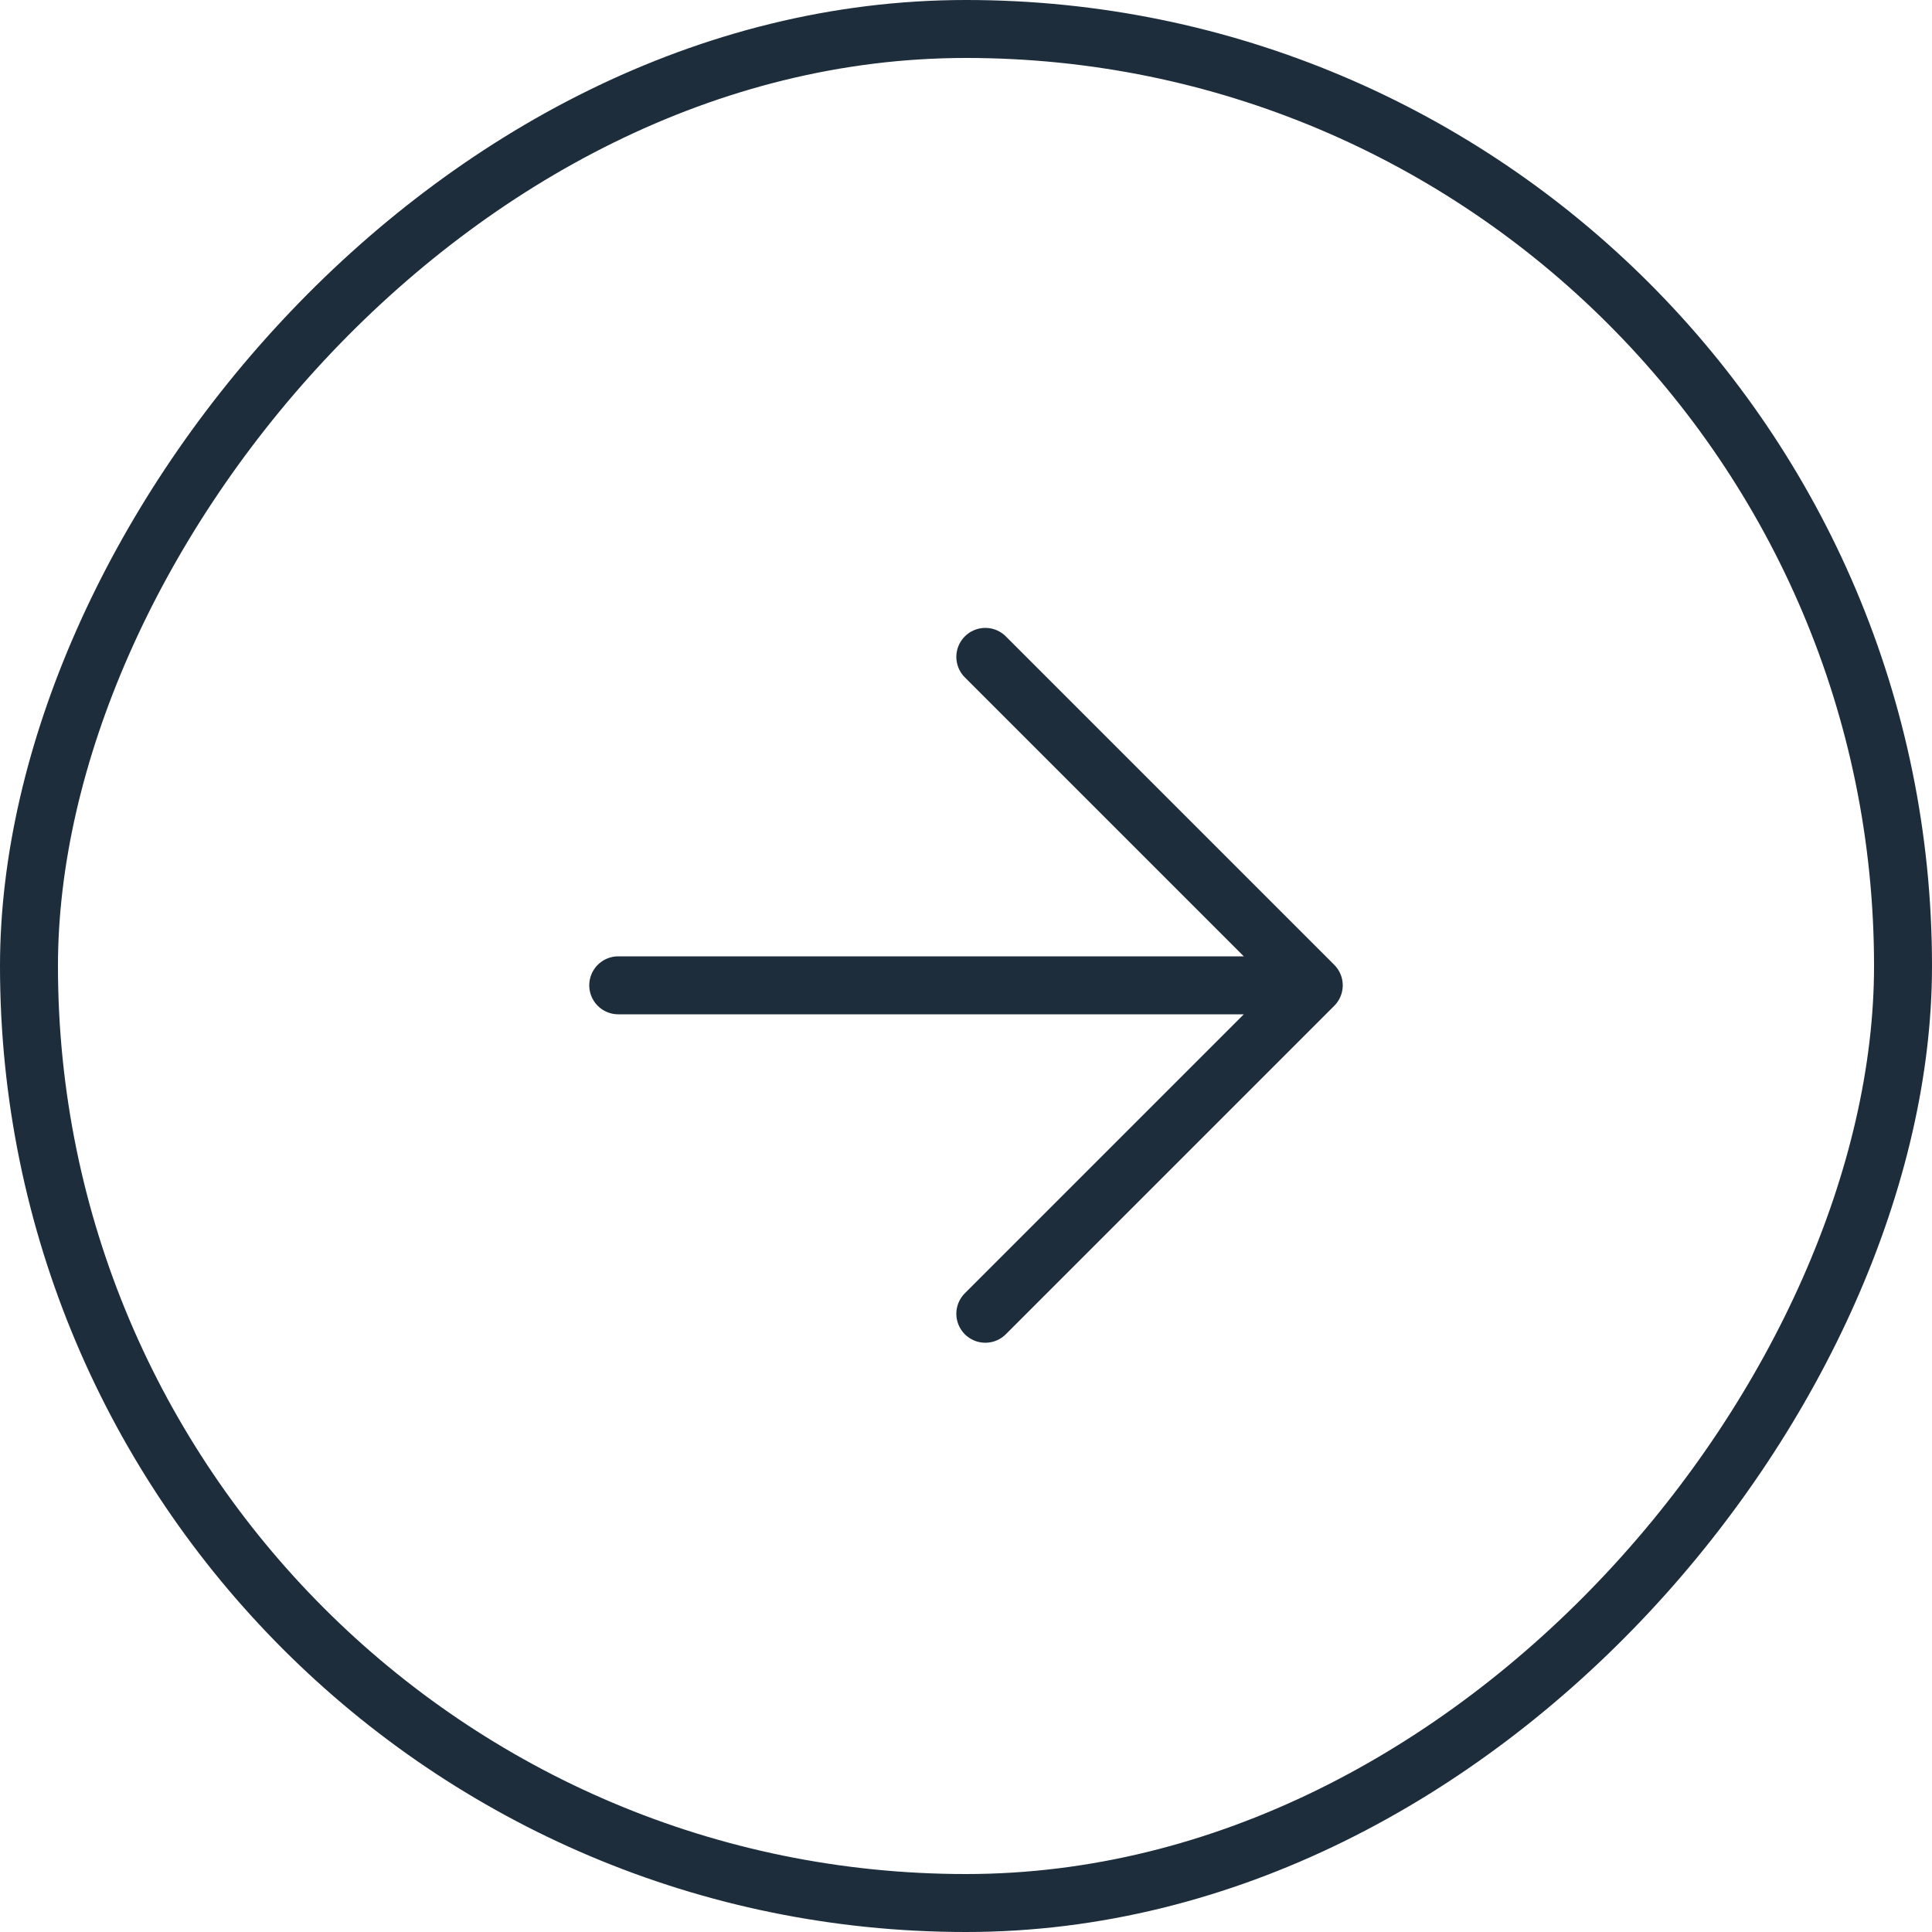
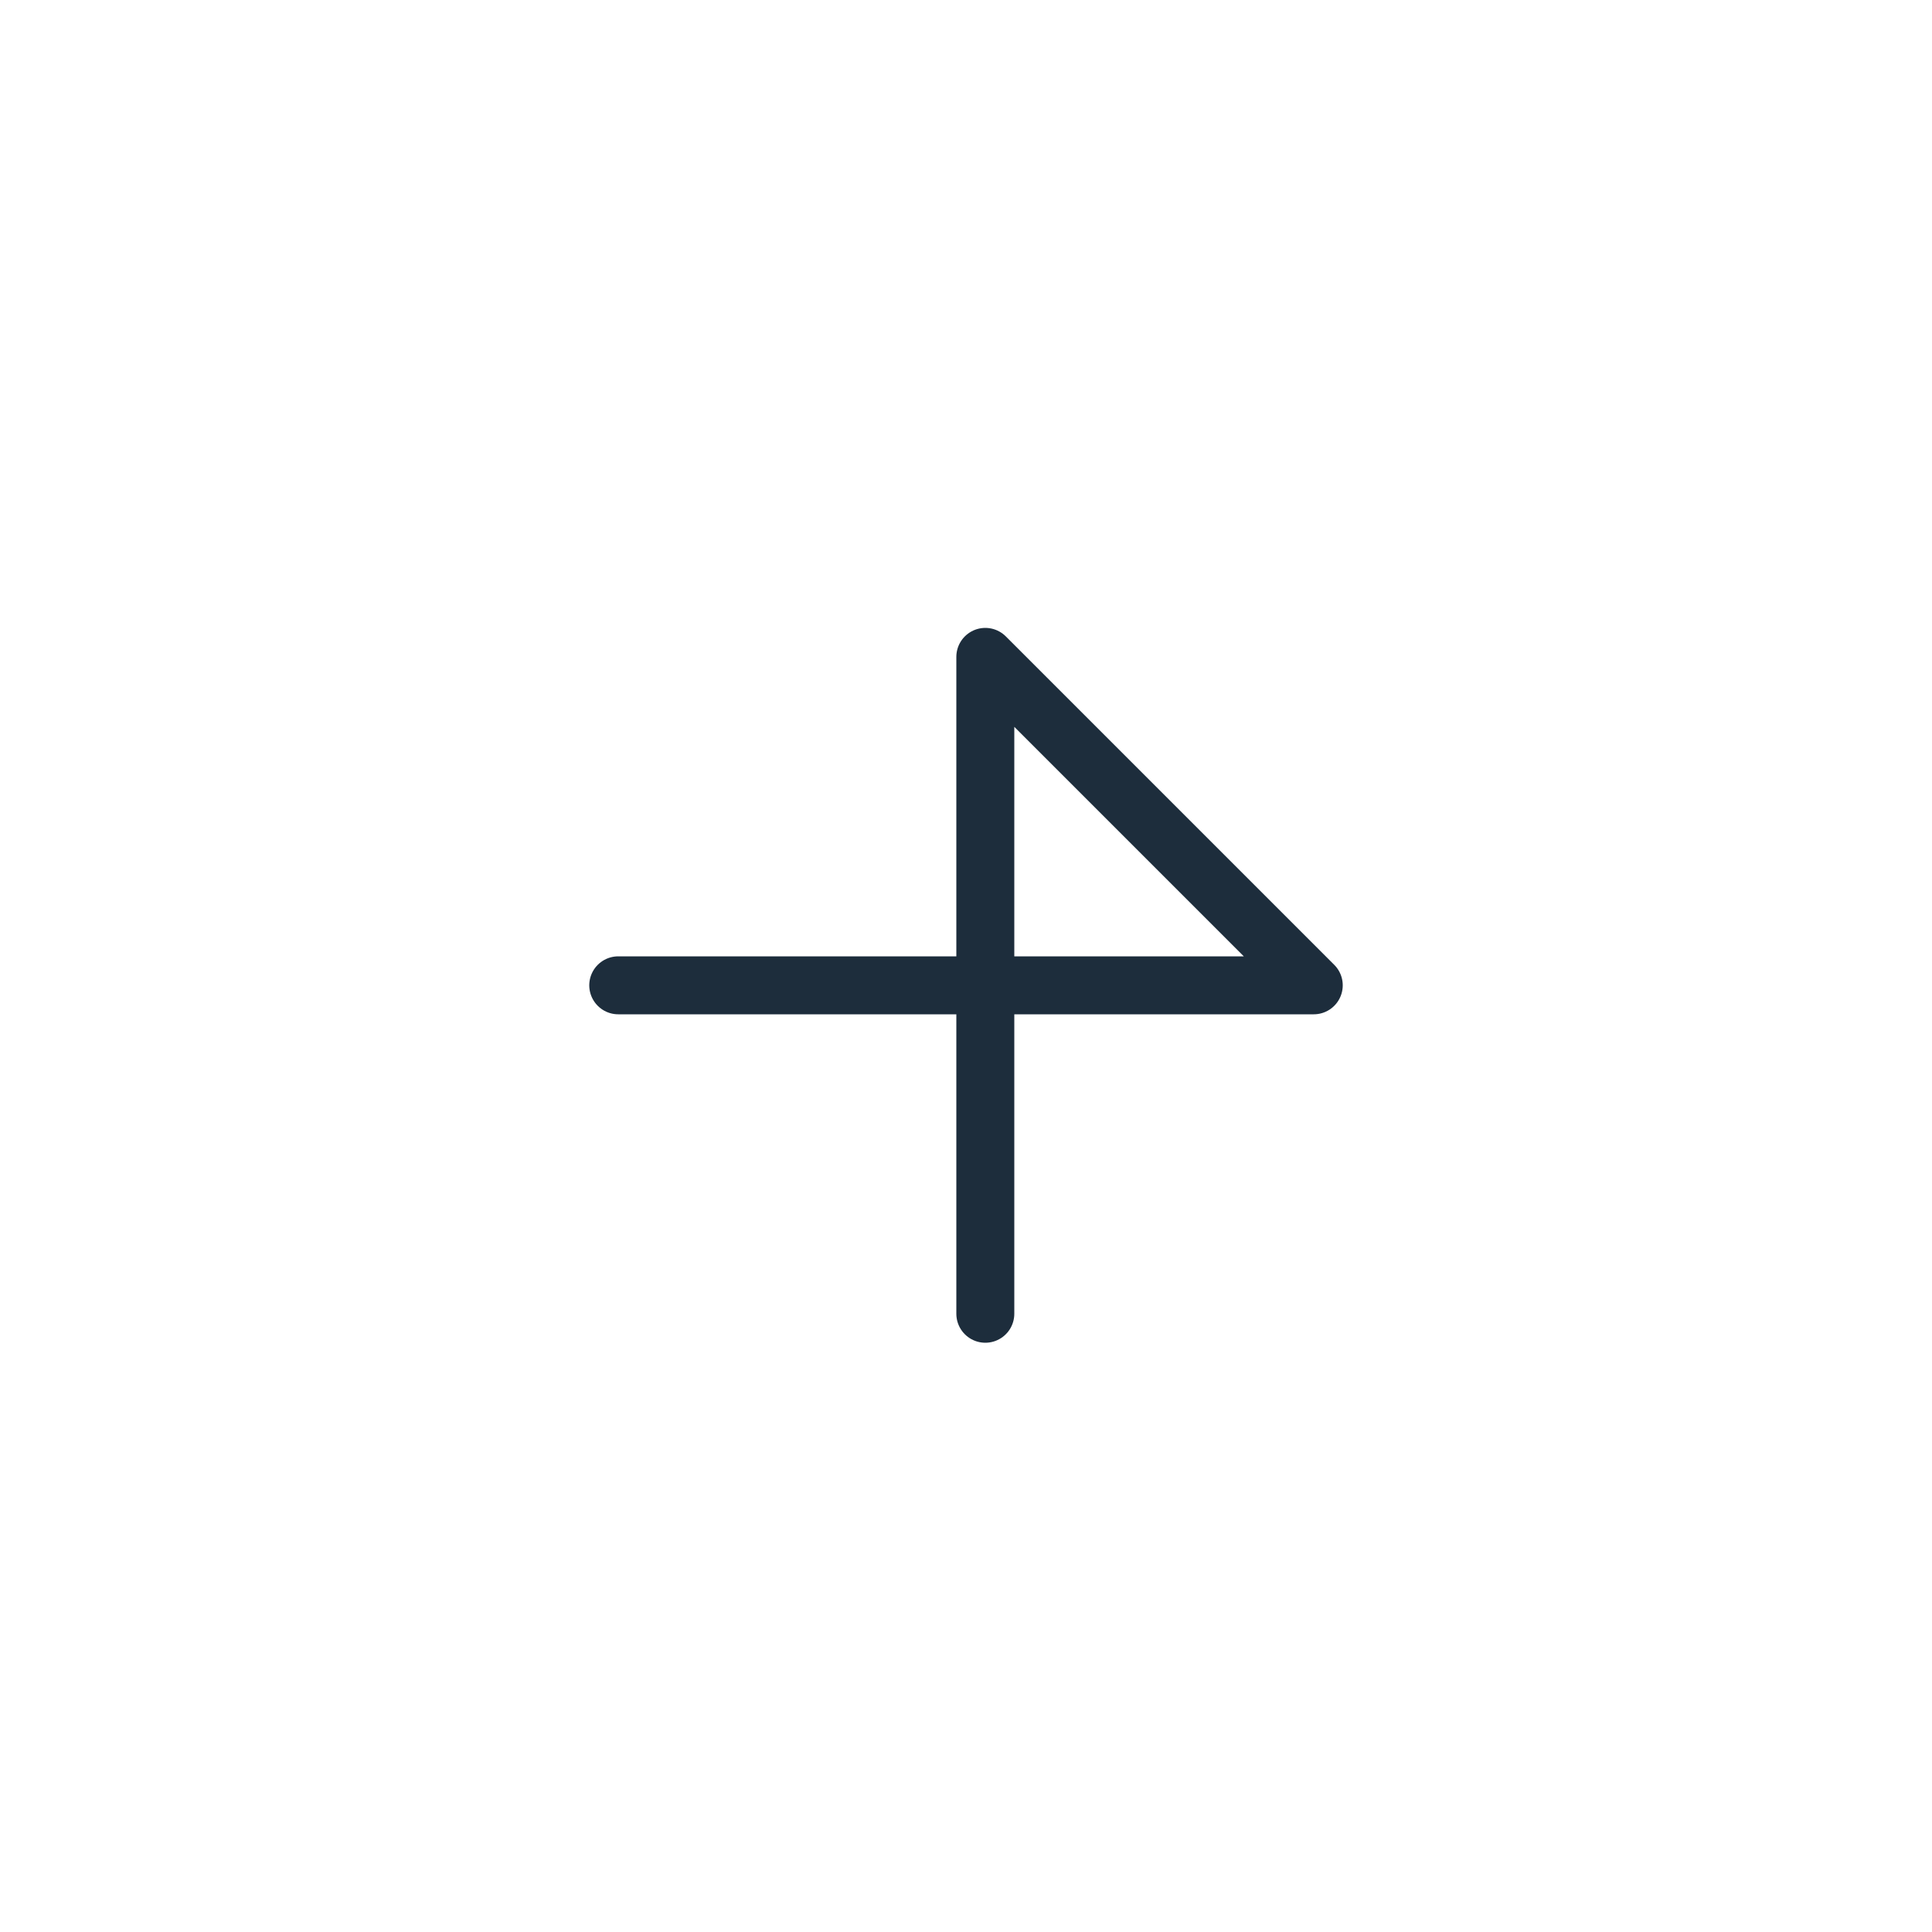
<svg xmlns="http://www.w3.org/2000/svg" width="50" height="50" viewBox="0 0 50 50" fill="none">
-   <rect x="-0.75" y="0.75" width="48.5" height="48.5" rx="24.25" transform="matrix(-1 0 0 1 48.5 0)" stroke="#1D2D3C" stroke-width="1.5" />
-   <path d="M16 25.5H34M34 25.5L25.5 17M34 25.5L25.5 34" stroke="#1D2D3C" stroke-width="1.5" stroke-linecap="round" stroke-linejoin="round" />
+   <path d="M16 25.5H34M34 25.5L25.5 17L25.5 34" stroke="#1D2D3C" stroke-width="1.5" stroke-linecap="round" stroke-linejoin="round" />
</svg>